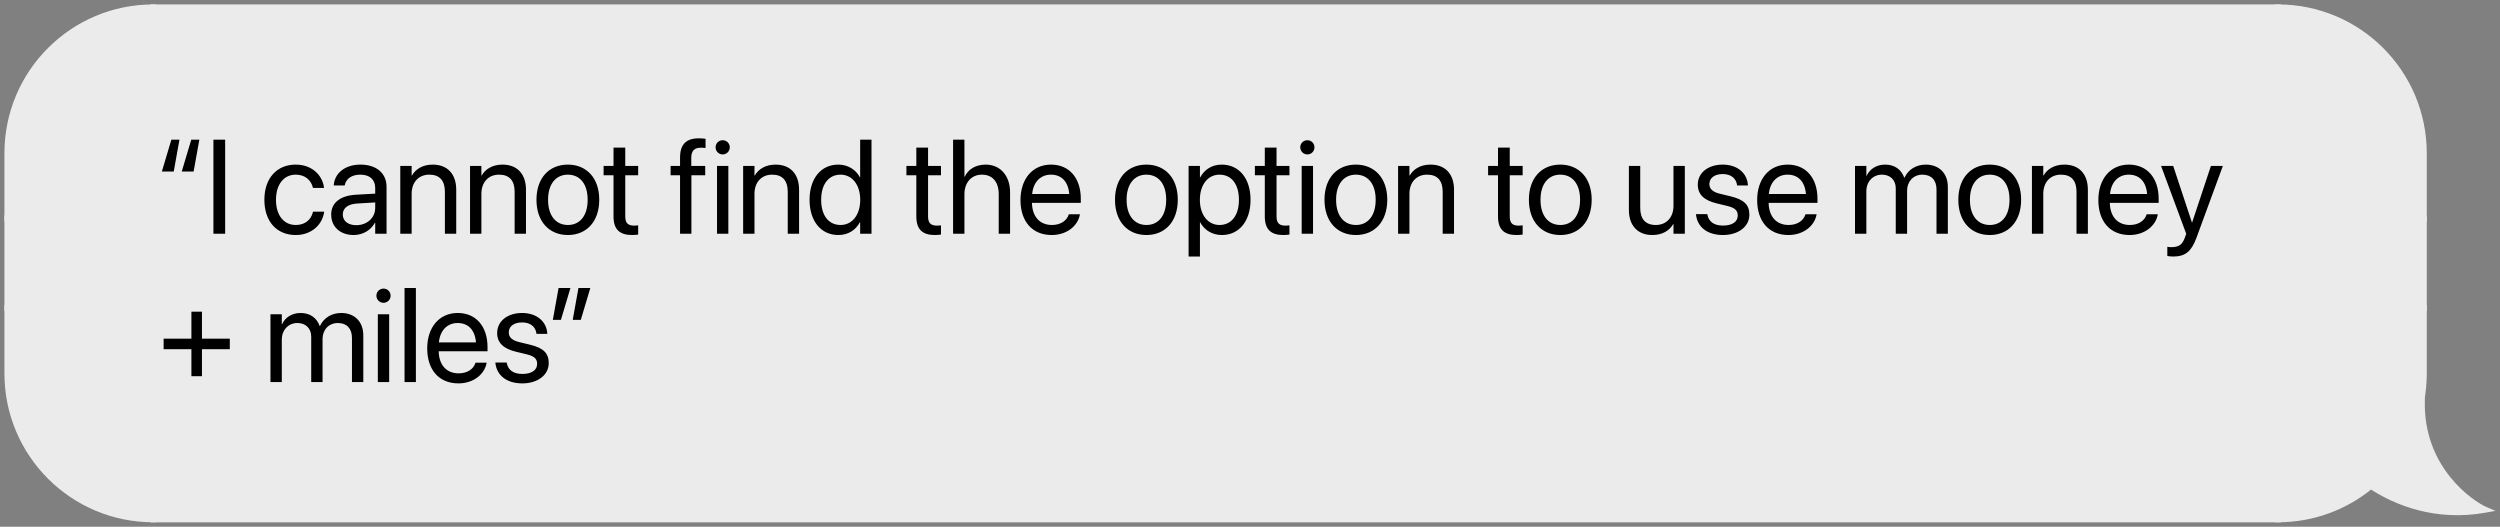
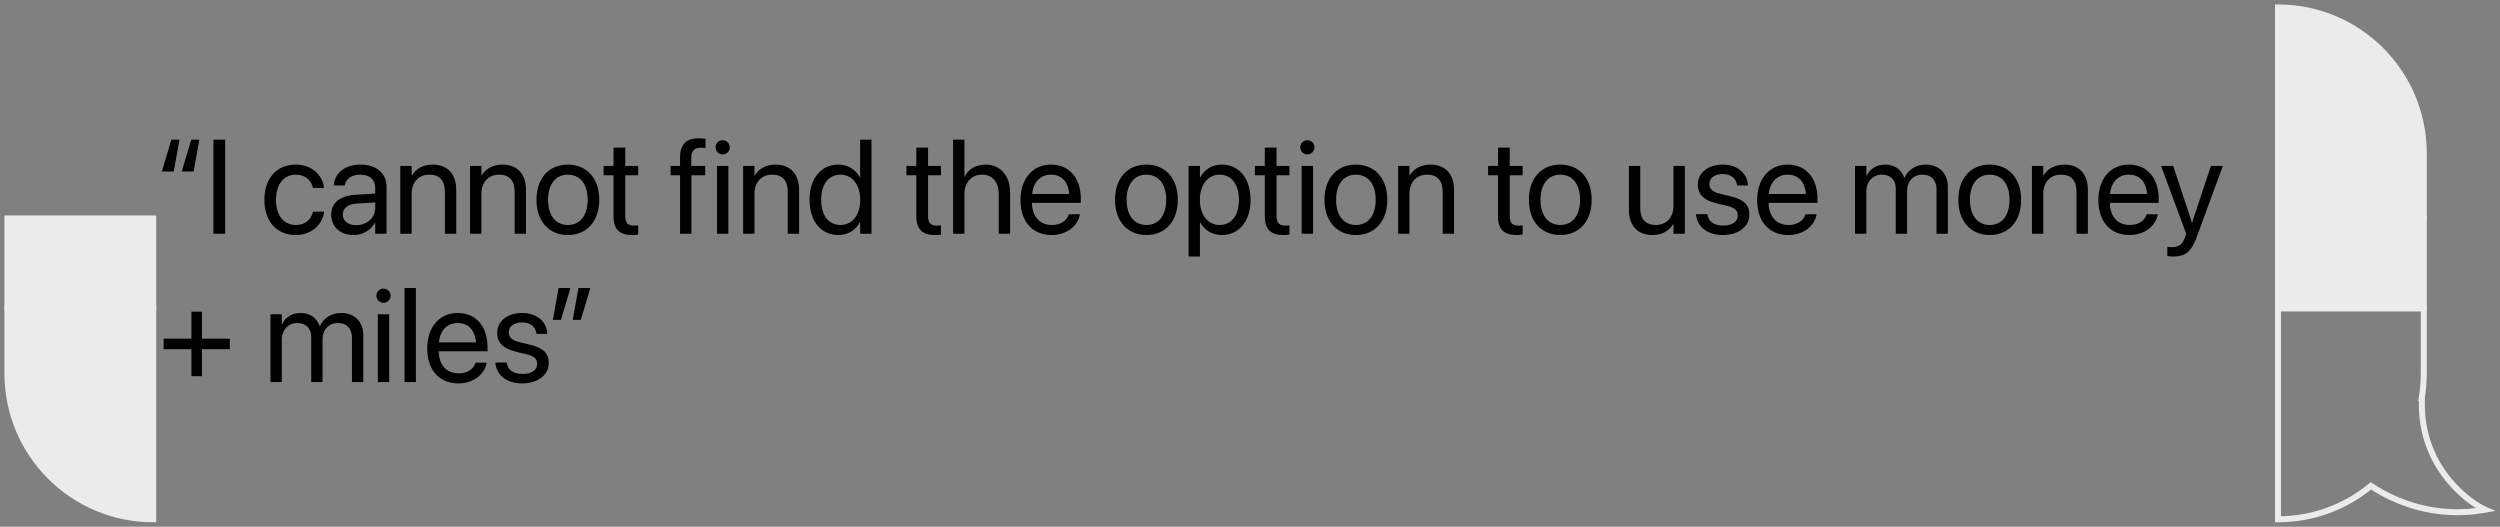
<svg xmlns="http://www.w3.org/2000/svg" width="337" height="71" viewBox="0 0 337 71" fill="none">
  <rect x="0" y="0" width="337" height="71" fill="#808080" stroke="none" />
  <path d="M326.725 20.653C326.725 9.799 317.926 1 307.072 1V29.445H326.725V20.653Z" fill="#EBEBEB" stroke="#EBEBEB" stroke-width="0.806" />
  <rect width="19.653" height="12.111" transform="matrix(-1 0 0 1 326.725 29.445)" fill="#EBEBEB" stroke="#EBEBEB" stroke-width="0.806" />
-   <path fill-rule="evenodd" clip-rule="evenodd" d="M326.369 54.093C326.603 52.881 326.725 51.628 326.725 50.347V41.555H307.073V70C311.832 70 316.196 68.308 319.596 65.493C322.989 67.753 328.428 69.901 335 68.706C333.19 67.931 326.208 63.276 326.467 53.967C326.435 54.01 326.403 54.052 326.369 54.093Z" fill="#EBEBEB" />
  <path d="M326.369 54.093L326.679 54.35L325.973 54.017L326.369 54.093ZM326.725 41.555V41.152H327.128V41.555H326.725ZM307.073 41.555H306.67V41.152H307.073V41.555ZM307.073 70V70.403H306.67V70H307.073ZM319.596 65.493L319.339 65.183L319.57 64.992L319.82 65.158L319.596 65.493ZM335 68.706L335.159 68.336L336.389 68.863L335.072 69.103L335 68.706ZM326.467 53.967L326.141 53.73L326.905 52.678L326.869 53.978L326.467 53.967ZM327.128 50.347C327.128 51.654 327.003 52.932 326.764 54.17L325.973 54.017C326.202 52.829 326.322 51.602 326.322 50.347H327.128ZM327.128 41.555V50.347H326.322V41.555H327.128ZM307.073 41.152H326.725V41.958H307.073V41.152ZM306.67 70V41.555H307.476V70H306.67ZM319.853 65.804C316.383 68.676 311.929 70.403 307.073 70.403V69.597C311.735 69.597 316.008 67.94 319.339 65.183L319.853 65.804ZM335.072 69.103C328.372 70.321 322.828 68.13 319.373 65.829L319.82 65.158C323.15 67.376 328.484 69.482 334.928 68.31L335.072 69.103ZM326.869 53.978C326.743 58.522 328.382 61.922 330.272 64.285C332.171 66.658 334.315 67.975 335.159 68.336L334.841 69.077C333.875 68.662 331.623 67.264 329.643 64.788C327.655 62.303 325.931 58.721 326.064 53.956L326.869 53.978ZM326.058 53.837C326.087 53.802 326.114 53.766 326.141 53.73L326.792 54.204C326.756 54.254 326.718 54.303 326.679 54.35L326.058 53.837Z" fill="#EBEBEB" />
-   <rect width="286.42" height="69.011" transform="matrix(-1 0 0 1 307.072 1)" fill="#EBEBEB" />
-   <rect width="286.42" height="69.011" transform="matrix(-1 0 0 1 307.072 1)" stroke="#EBEBEB" stroke-width="0.806" />
  <path d="M24.192 18.823L23.419 23.121H21.819L23.102 18.823H24.192ZM26.873 18.823L26.1 23.121H24.5L25.783 18.823H26.873ZM28.769 31.505V18.823H30.351V31.505H28.769ZM39.874 31.681C37.282 31.681 35.638 29.835 35.638 26.926V26.918C35.638 24.035 37.317 22.189 39.857 22.189C42.133 22.189 43.478 23.701 43.671 25.265L43.68 25.335H42.186L42.169 25.265C41.94 24.351 41.202 23.543 39.857 23.543C38.266 23.543 37.203 24.861 37.203 26.935V26.944C37.203 29.071 38.292 30.328 39.874 30.328C41.123 30.328 41.922 29.625 42.177 28.605L42.195 28.535H43.698L43.689 28.596C43.443 30.336 41.94 31.681 39.874 31.681ZM47.686 31.681C45.867 31.681 44.645 30.582 44.645 28.921V28.904C44.645 27.348 45.858 26.373 47.958 26.25L50.578 26.1V25.335C50.578 24.219 49.848 23.543 48.574 23.543C47.396 23.543 46.658 24.105 46.482 24.922L46.464 25.002H44.988L44.996 24.905C45.128 23.402 46.438 22.189 48.591 22.189C50.753 22.189 52.107 23.358 52.107 25.186V31.505H50.578V30.02H50.542C50.006 31.022 48.908 31.681 47.686 31.681ZM46.209 28.921C46.209 29.8 46.93 30.354 48.029 30.354C49.47 30.354 50.578 29.361 50.578 28.034V27.287L48.134 27.436C46.913 27.506 46.209 28.051 46.209 28.904V28.921ZM53.959 31.505V22.365H55.489V23.666H55.524C56.016 22.813 56.947 22.189 58.336 22.189C60.34 22.189 61.5 23.49 61.5 25.573V31.505H59.971V25.845C59.971 24.36 59.277 23.543 57.87 23.543C56.429 23.543 55.489 24.571 55.489 26.127V31.505H53.959ZM63.361 31.505V22.365H64.891V23.666H64.926C65.418 22.813 66.35 22.189 67.738 22.189C69.742 22.189 70.902 23.49 70.902 25.573V31.505H69.373V25.845C69.373 24.36 68.679 23.543 67.272 23.543C65.831 23.543 64.891 24.571 64.891 26.127V31.505H63.361ZM76.552 31.681C74.012 31.681 72.315 29.844 72.315 26.935V26.918C72.315 24.008 74.02 22.189 76.543 22.189C79.065 22.189 80.779 24 80.779 26.918V26.935C80.779 29.853 79.074 31.681 76.552 31.681ZM76.56 30.328C78.169 30.328 79.215 29.08 79.215 26.935V26.918C79.215 24.773 78.16 23.543 76.543 23.543C74.952 23.543 73.88 24.782 73.88 26.918V26.935C73.88 29.088 74.943 30.328 76.56 30.328ZM85.207 31.681C83.528 31.681 82.702 30.925 82.702 29.176V23.63H81.366V22.365H82.702V19.895H84.284V22.365H86.024V23.63H84.284V29.168C84.284 30.143 84.715 30.416 85.532 30.416C85.716 30.416 85.892 30.389 86.024 30.38V31.62C85.831 31.646 85.506 31.681 85.207 31.681ZM91.671 31.505V23.63H90.397V22.365H91.671V21.24C91.671 19.482 92.489 18.647 94.176 18.647C94.519 18.647 94.879 18.673 95.108 18.709V19.948C94.923 19.921 94.686 19.913 94.449 19.913C93.605 19.913 93.183 20.343 93.183 21.248V22.365H95.064V23.63H93.201V31.505H91.671ZM97.417 20.818C96.89 20.818 96.459 20.387 96.459 19.86C96.459 19.324 96.89 18.902 97.417 18.902C97.953 18.902 98.375 19.324 98.375 19.86C98.375 20.387 97.953 20.818 97.417 20.818ZM96.653 31.505V22.365H98.182V31.505H96.653ZM100.175 31.505V22.365H101.704V23.666H101.739C102.232 22.813 103.163 22.189 104.552 22.189C106.556 22.189 107.716 23.49 107.716 25.573V31.505H106.187V25.845C106.187 24.36 105.492 23.543 104.086 23.543C102.645 23.543 101.704 24.571 101.704 26.127V31.505H100.175ZM113.014 31.681C110.676 31.681 109.129 29.818 109.129 26.935V26.926C109.129 24.044 110.693 22.189 112.987 22.189C114.279 22.189 115.343 22.839 115.914 23.894H115.949V18.823H117.478V31.505H115.949V29.959H115.914C115.343 31.022 114.323 31.681 113.014 31.681ZM113.312 30.328C114.859 30.328 115.958 28.983 115.958 26.935V26.926C115.958 24.887 114.851 23.543 113.312 23.543C111.695 23.543 110.693 24.843 110.693 26.926V26.935C110.693 29.036 111.695 30.328 113.312 30.328ZM126.026 31.681C124.347 31.681 123.521 30.925 123.521 29.176V23.63H122.185V22.365H123.521V19.895H125.103V22.365H126.843V23.63H125.103V29.168C125.103 30.143 125.534 30.416 126.351 30.416C126.536 30.416 126.712 30.389 126.843 30.38V31.62C126.65 31.646 126.325 31.681 126.026 31.681ZM128.476 31.505V18.823H130.005V23.824H130.04C130.533 22.795 131.526 22.189 132.888 22.189C134.831 22.189 136.158 23.692 136.158 25.907V31.505H134.628V26.17C134.628 24.518 133.785 23.543 132.361 23.543C130.946 23.543 130.005 24.615 130.005 26.17V31.505H128.476ZM141.772 31.681C139.144 31.681 137.562 29.844 137.562 26.97V26.961C137.562 24.131 139.179 22.189 141.675 22.189C144.171 22.189 145.692 24.044 145.692 26.786V27.348H139.109C139.144 29.229 140.181 30.328 141.807 30.328C142.967 30.328 143.784 29.748 144.048 28.965L144.074 28.886H145.577L145.56 28.974C145.261 30.486 143.767 31.681 141.772 31.681ZM141.666 23.543C140.339 23.543 139.302 24.448 139.135 26.153H144.136C143.987 24.377 143.002 23.543 141.666 23.543ZM154.538 31.681C151.998 31.681 150.302 29.844 150.302 26.935V26.918C150.302 24.008 152.007 22.189 154.529 22.189C157.052 22.189 158.766 24 158.766 26.918V26.935C158.766 29.853 157.061 31.681 154.538 31.681ZM154.547 30.328C156.155 30.328 157.201 29.08 157.201 26.935V26.918C157.201 24.773 156.146 23.543 154.529 23.543C152.938 23.543 151.866 24.782 151.866 26.918V26.935C151.866 29.088 152.93 30.328 154.547 30.328ZM160.222 34.581V22.365H161.752V23.912H161.787C162.358 22.848 163.378 22.189 164.687 22.189C167.025 22.189 168.572 24.052 168.572 26.935V26.944C168.572 29.827 167.008 31.681 164.714 31.681C163.422 31.681 162.358 31.031 161.787 29.976H161.752V34.581H160.222ZM164.388 30.328C166.006 30.328 167.008 29.027 167.008 26.944V26.935C167.008 24.834 166.006 23.543 164.388 23.543C162.842 23.543 161.743 24.887 161.743 26.935V26.944C161.743 28.983 162.85 30.328 164.388 30.328ZM173 31.681C171.321 31.681 170.495 30.925 170.495 29.176V23.63H169.159V22.365H170.495V19.895H172.077V22.365H173.817V23.63H172.077V29.168C172.077 30.143 172.507 30.416 173.325 30.416C173.509 30.416 173.685 30.389 173.817 30.38V31.62C173.624 31.646 173.298 31.681 173 31.681ZM176.232 20.818C175.705 20.818 175.274 20.387 175.274 19.86C175.274 19.324 175.705 18.902 176.232 18.902C176.768 18.902 177.19 19.324 177.19 19.86C177.19 20.387 176.768 20.818 176.232 20.818ZM175.467 31.505V22.365H176.997V31.505H175.467ZM182.778 31.681C180.238 31.681 178.541 29.844 178.541 26.935V26.918C178.541 24.008 180.246 22.189 182.769 22.189C185.291 22.189 187.005 24 187.005 26.918V26.935C187.005 29.853 185.3 31.681 182.778 31.681ZM182.786 30.328C184.395 30.328 185.441 29.08 185.441 26.935V26.918C185.441 24.773 184.386 23.543 182.769 23.543C181.178 23.543 180.106 24.782 180.106 26.918V26.935C180.106 29.088 181.169 30.328 182.786 30.328ZM188.462 31.505V22.365H189.991V23.666H190.027C190.519 22.813 191.45 22.189 192.839 22.189C194.843 22.189 196.003 23.49 196.003 25.573V31.505H194.474V25.845C194.474 24.36 193.779 23.543 192.373 23.543C190.932 23.543 189.991 24.571 189.991 26.127V31.505H188.462ZM204.436 31.681C202.758 31.681 201.931 30.925 201.931 29.176V23.63H200.596V22.365H201.931V19.895H203.514V22.365H205.254V23.63H203.514V29.168C203.514 30.143 203.944 30.416 204.762 30.416C204.946 30.416 205.122 30.389 205.254 30.38V31.62C205.06 31.646 204.735 31.681 204.436 31.681ZM210.332 31.681C207.792 31.681 206.095 29.844 206.095 26.935V26.918C206.095 24.008 207.8 22.189 210.323 22.189C212.845 22.189 214.559 24 214.559 26.918V26.935C214.559 29.853 212.854 31.681 210.332 31.681ZM210.341 30.328C211.949 30.328 212.995 29.08 212.995 26.935V26.918C212.995 24.773 211.94 23.543 210.323 23.543C208.732 23.543 207.66 24.782 207.66 26.918V26.935C207.66 29.088 208.723 30.328 210.341 30.328ZM222.738 31.681C220.734 31.681 219.574 30.38 219.574 28.297V22.365H221.103V28.025C221.103 29.51 221.797 30.328 223.203 30.328C224.645 30.328 225.585 29.299 225.585 27.744V22.365H227.115V31.505H225.585V30.205H225.55C225.058 31.057 224.126 31.681 222.738 31.681ZM232.263 31.681C230.11 31.681 228.809 30.582 228.624 28.948L228.615 28.869H230.145L230.162 28.956C230.347 29.871 231.024 30.407 232.272 30.407C233.511 30.407 234.249 29.888 234.249 29.062V29.053C234.249 28.394 233.906 28.025 232.869 27.77L231.419 27.419C229.696 27.005 228.862 26.206 228.862 24.887V24.878C228.862 23.305 230.241 22.189 232.219 22.189C234.223 22.189 235.497 23.358 235.612 24.887L235.62 25.002H234.161L234.153 24.94C234.029 24.052 233.353 23.463 232.219 23.463C231.112 23.463 230.426 24 230.426 24.808V24.817C230.426 25.441 230.839 25.872 231.85 26.118L233.3 26.469C235.146 26.918 235.814 27.647 235.814 28.948V28.956C235.814 30.556 234.302 31.681 232.263 31.681ZM241.076 31.681C238.448 31.681 236.866 29.844 236.866 26.97V26.961C236.866 24.131 238.483 22.189 240.98 22.189C243.476 22.189 244.996 24.044 244.996 26.786V27.348H238.413C238.448 29.229 239.485 30.328 241.111 30.328C242.272 30.328 243.089 29.748 243.353 28.965L243.379 28.886H244.882L244.864 28.974C244.565 30.486 243.071 31.681 241.076 31.681ZM240.971 23.543C239.644 23.543 238.606 24.448 238.439 26.153H243.44C243.291 24.377 242.307 23.543 240.971 23.543ZM250.054 31.505V22.365H251.584V23.701H251.619C252.032 22.795 252.946 22.189 254.124 22.189C255.372 22.189 256.295 22.831 256.69 23.947H256.725C257.235 22.848 258.307 22.189 259.591 22.189C261.401 22.189 262.57 23.375 262.57 25.195V31.505H261.041V25.546C261.041 24.29 260.346 23.543 259.142 23.543C257.929 23.543 257.077 24.448 257.077 25.696V31.505H255.548V25.379C255.548 24.272 254.809 23.543 253.676 23.543C252.463 23.543 251.584 24.5 251.584 25.775V31.505H250.054ZM268.219 31.681C265.679 31.681 263.983 29.844 263.983 26.935V26.918C263.983 24.008 265.688 22.189 268.211 22.189C270.733 22.189 272.447 24 272.447 26.918V26.935C272.447 29.853 270.742 31.681 268.219 31.681ZM268.228 30.328C269.836 30.328 270.882 29.08 270.882 26.935V26.918C270.882 24.773 269.828 23.543 268.211 23.543C266.62 23.543 265.547 24.782 265.547 26.918V26.935C265.547 29.088 266.611 30.328 268.228 30.328ZM273.904 31.505V22.365H275.433V23.666H275.468C275.96 22.813 276.892 22.189 278.281 22.189C280.285 22.189 281.445 23.49 281.445 25.573V31.505H279.915V25.845C279.915 24.36 279.221 23.543 277.815 23.543C276.373 23.543 275.433 24.571 275.433 26.127V31.505H273.904ZM287.068 31.681C284.44 31.681 282.858 29.844 282.858 26.97V26.961C282.858 24.131 284.475 22.189 286.971 22.189C289.467 22.189 290.988 24.044 290.988 26.786V27.348H284.405C284.44 29.229 285.477 30.328 287.103 30.328C288.263 30.328 289.08 29.748 289.344 28.965L289.37 28.886H290.873L290.856 28.974C290.557 30.486 289.063 31.681 287.068 31.681ZM286.962 23.543C285.635 23.543 284.598 24.448 284.431 26.153H289.432C289.282 24.377 288.298 23.543 286.962 23.543ZM292.972 34.581C292.673 34.581 292.348 34.546 292.154 34.511V33.263C292.286 33.29 292.462 33.316 292.647 33.316C293.613 33.316 294.15 33.07 294.519 32.033L294.703 31.514L291.311 22.365H292.945L295.468 29.976H295.503L298.034 22.365H299.643L296.074 32.077C295.424 33.826 294.624 34.581 292.972 34.581ZM22.057 47.076V45.652H25.801V42.013H27.225V45.652H30.977V47.076H27.225V50.714H25.801V47.076H22.057ZM36.458 51.505V42.365H37.987V43.701H38.022C38.435 42.795 39.349 42.189 40.527 42.189C41.775 42.189 42.698 42.831 43.093 43.947H43.129C43.638 42.848 44.711 42.189 45.994 42.189C47.804 42.189 48.973 43.376 48.973 45.195V51.505H47.444V45.546C47.444 44.29 46.75 43.542 45.546 43.542C44.333 43.542 43.48 44.448 43.48 45.696V51.505H41.951V45.379C41.951 44.272 41.213 43.542 40.079 43.542C38.866 43.542 37.987 44.501 37.987 45.775V51.505H36.458ZM51.696 40.818C51.169 40.818 50.738 40.387 50.738 39.86C50.738 39.324 51.169 38.902 51.696 38.902C52.232 38.902 52.654 39.324 52.654 39.86C52.654 40.387 52.232 40.818 51.696 40.818ZM50.931 51.505V42.365H52.461V51.505H50.931ZM54.533 51.505V38.823H56.062V51.505H54.533ZM61.799 51.681C59.171 51.681 57.589 49.844 57.589 46.97V46.961C57.589 44.131 59.206 42.189 61.702 42.189C64.198 42.189 65.719 44.044 65.719 46.786V47.348H59.136C59.171 49.229 60.208 50.328 61.834 50.328C62.994 50.328 63.812 49.748 64.075 48.965L64.102 48.886H65.605L65.587 48.974C65.288 50.486 63.794 51.681 61.799 51.681ZM61.694 43.542C60.366 43.542 59.329 44.448 59.162 46.153H64.163C64.014 44.377 63.029 43.542 61.694 43.542ZM70.419 51.681C68.266 51.681 66.965 50.583 66.78 48.948L66.772 48.869H68.301L68.318 48.956C68.503 49.871 69.18 50.407 70.428 50.407C71.667 50.407 72.405 49.888 72.405 49.062V49.053C72.405 48.394 72.062 48.025 71.025 47.77L69.575 47.419C67.853 47.005 67.018 46.206 67.018 44.887V44.878C67.018 43.305 68.397 42.189 70.375 42.189C72.379 42.189 73.653 43.358 73.768 44.887L73.776 45.002H72.317L72.309 44.94C72.186 44.052 71.509 43.463 70.375 43.463C69.268 43.463 68.582 43.999 68.582 44.808V44.817C68.582 45.441 68.995 45.872 70.006 46.118L71.456 46.469C73.302 46.917 73.97 47.647 73.97 48.948V48.956C73.97 50.556 72.458 51.681 70.419 51.681ZM74.521 43.121L75.295 38.823H76.894L75.611 43.121H74.521ZM77.202 43.121L77.975 38.823H79.575L78.292 43.121H77.202Z" fill="black" />
-   <path d="M1 20.653C1 9.799 9.799 1 20.653 1V29.445H1V20.653Z" fill="#EBEBEB" stroke="#EBEBEB" stroke-width="0.806" />
  <rect x="1" y="29.445" width="19.653" height="12.111" fill="#EBEBEB" stroke="#EBEBEB" stroke-width="0.806" />
  <path d="M1 50.347C1 61.201 9.799 70 20.653 70V41.555H1V50.347Z" fill="#EBEBEB" stroke="#EBEBEB" stroke-width="0.806" />
</svg>